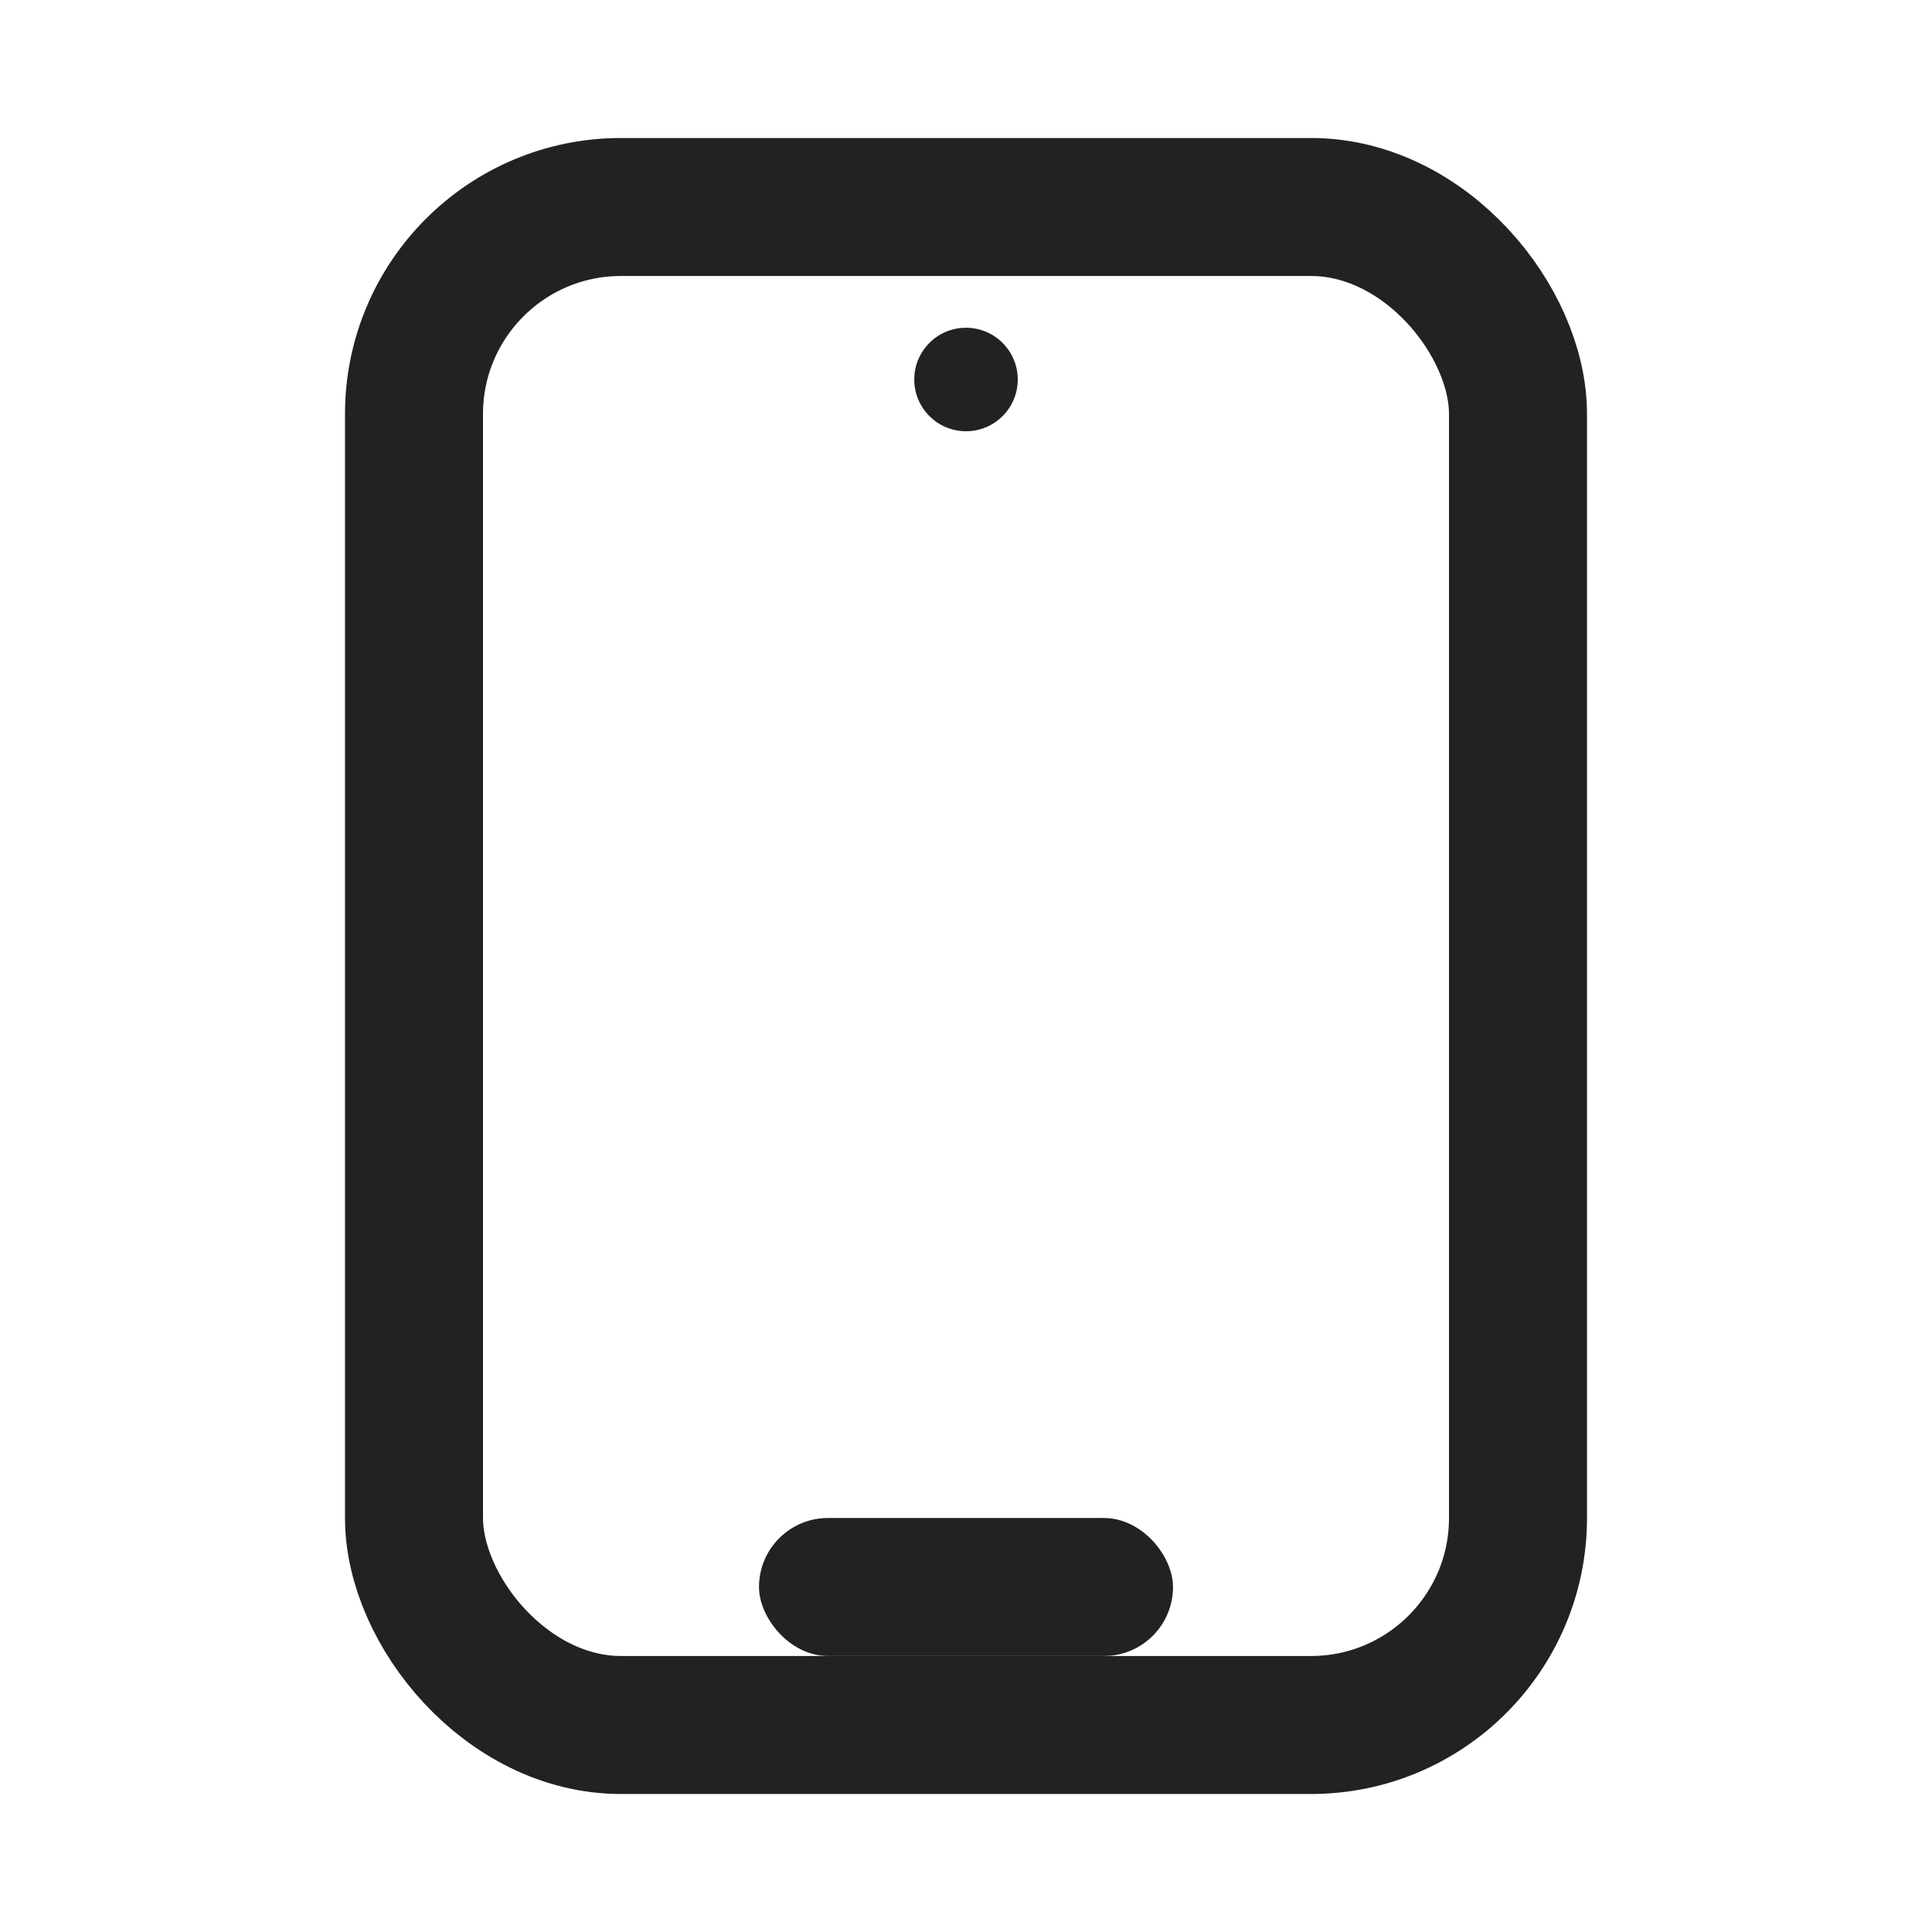
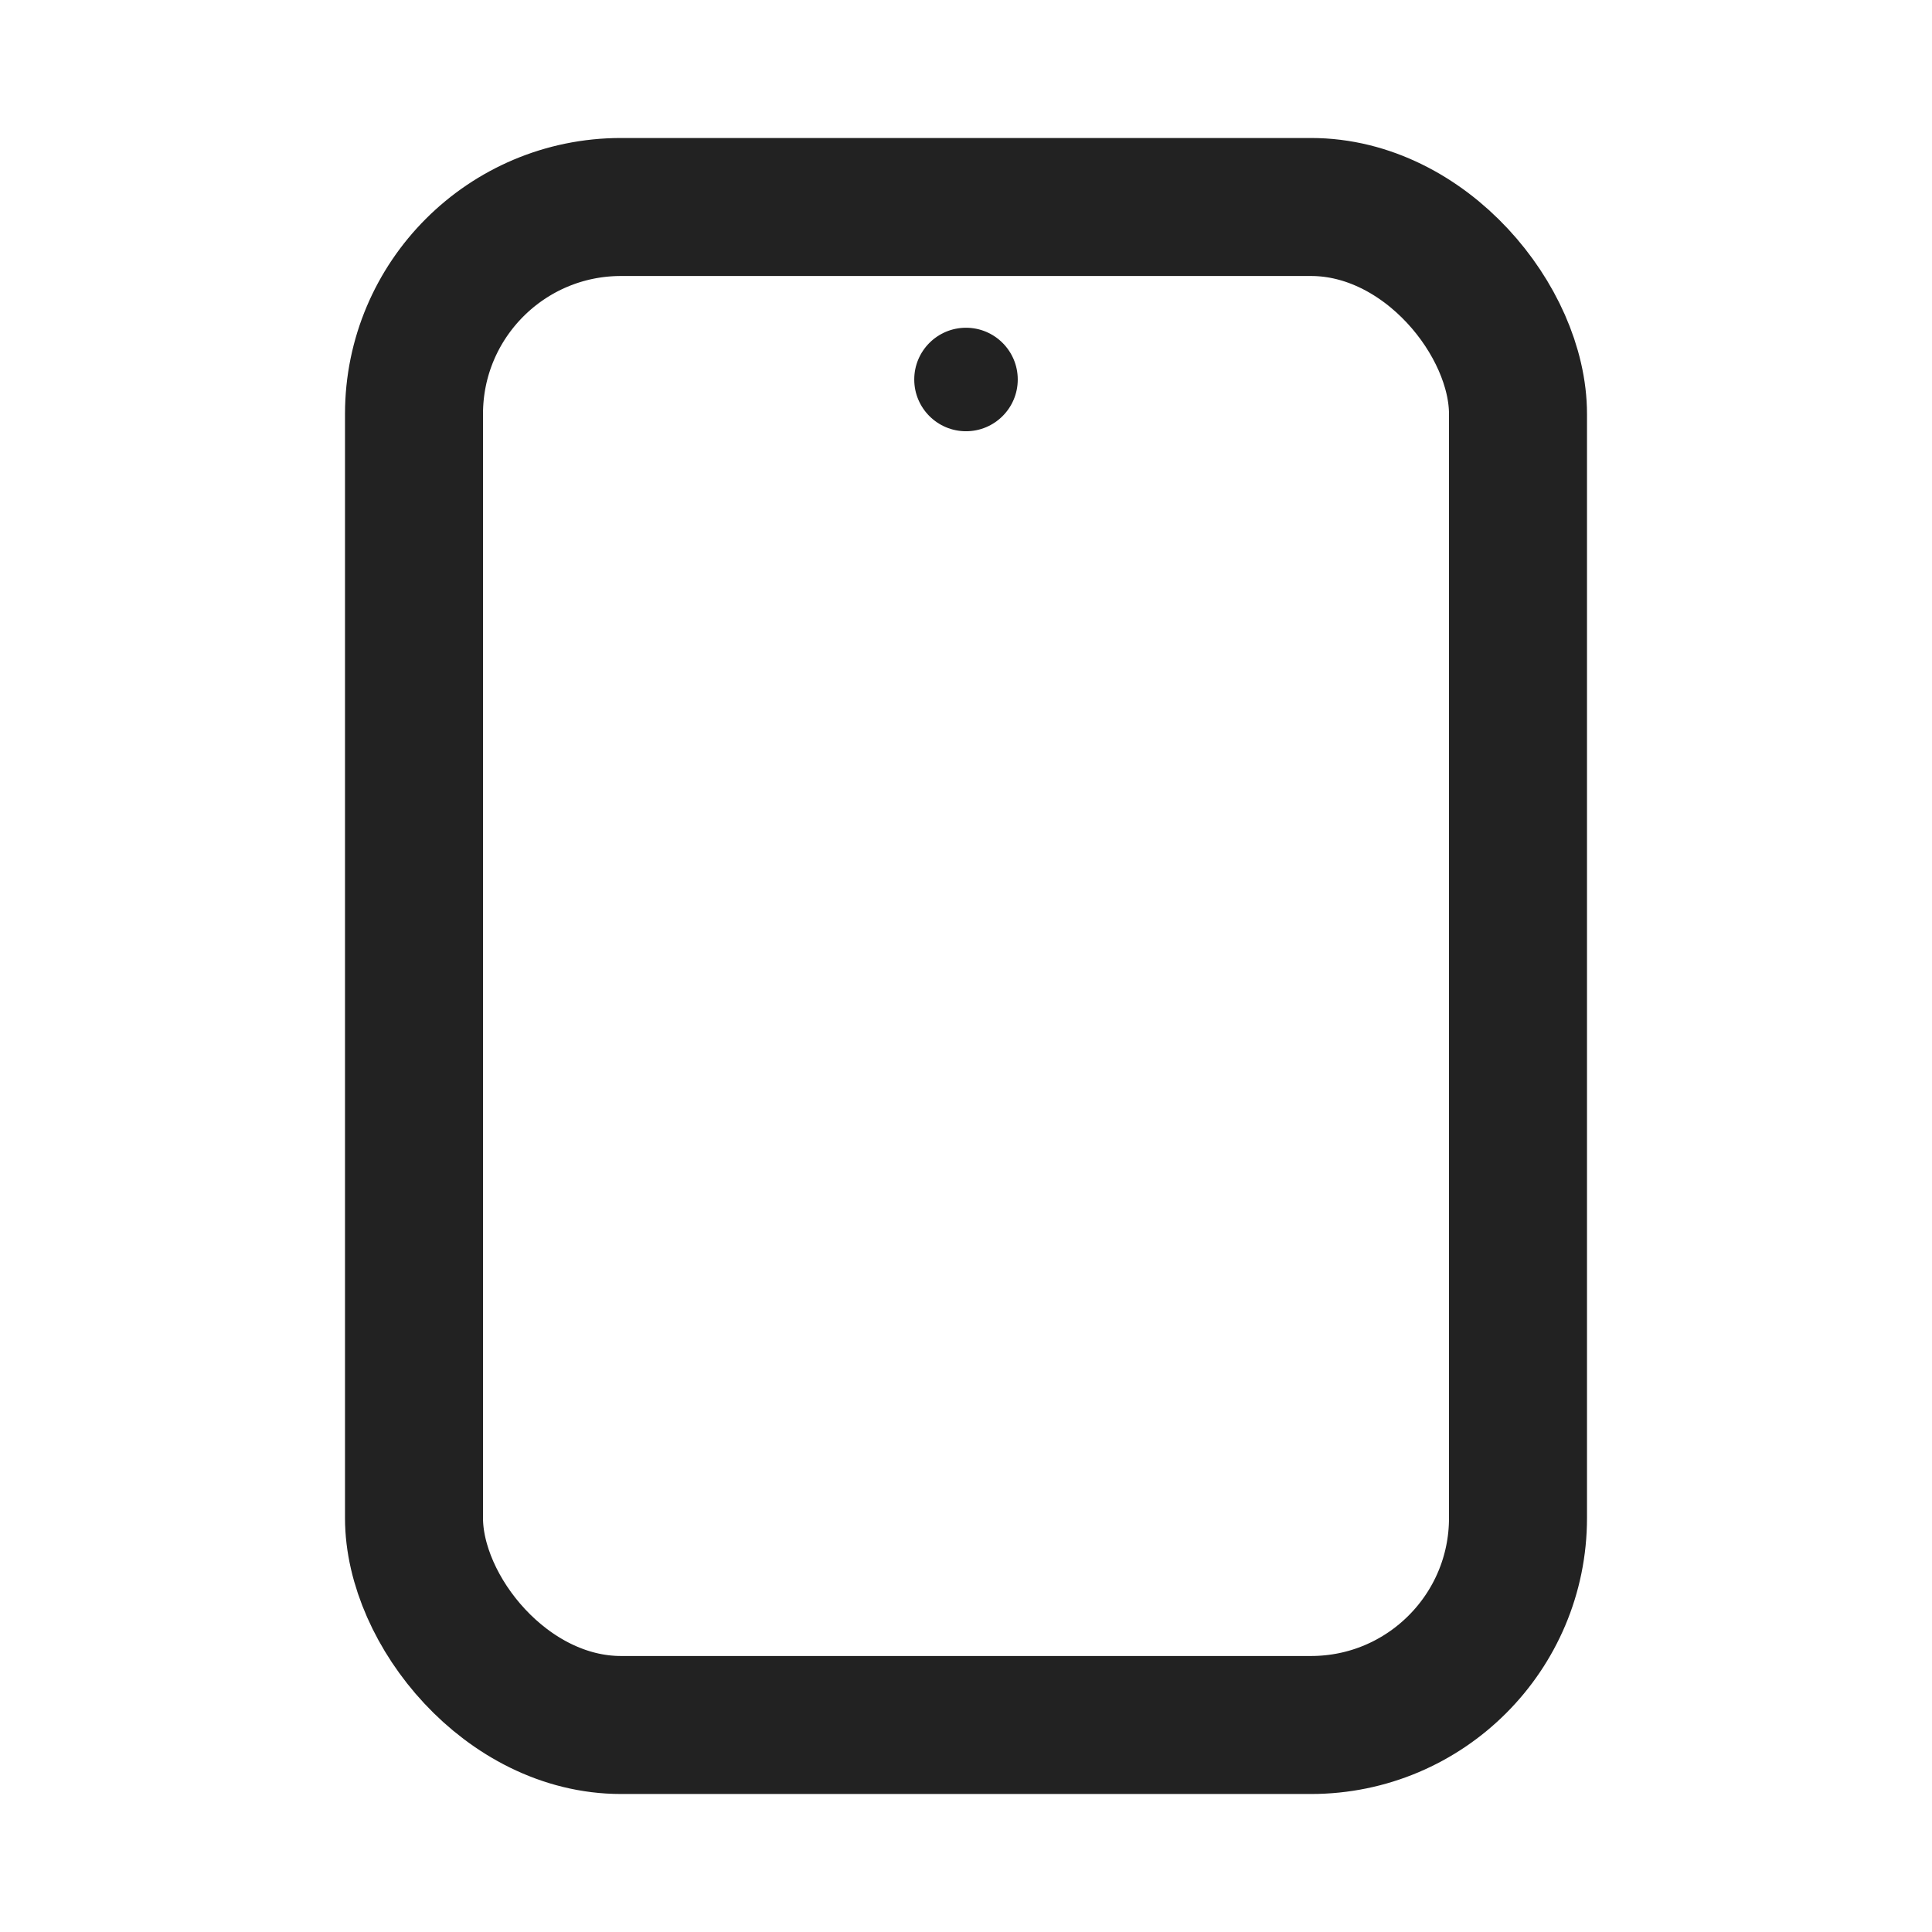
<svg xmlns="http://www.w3.org/2000/svg" fill="none" viewBox="0 0 28 28" height="28" width="28">
  <rect fill="none" stroke-width="2" stroke="#222" rx="3" height="22" width="16" y="3" x="6" />
-   <rect fill="#222" rx="1" height="2" width="6" y="22" x="11" />
  <circle fill="#222" r="0.75" cy="5.5" cx="14" />
</svg>